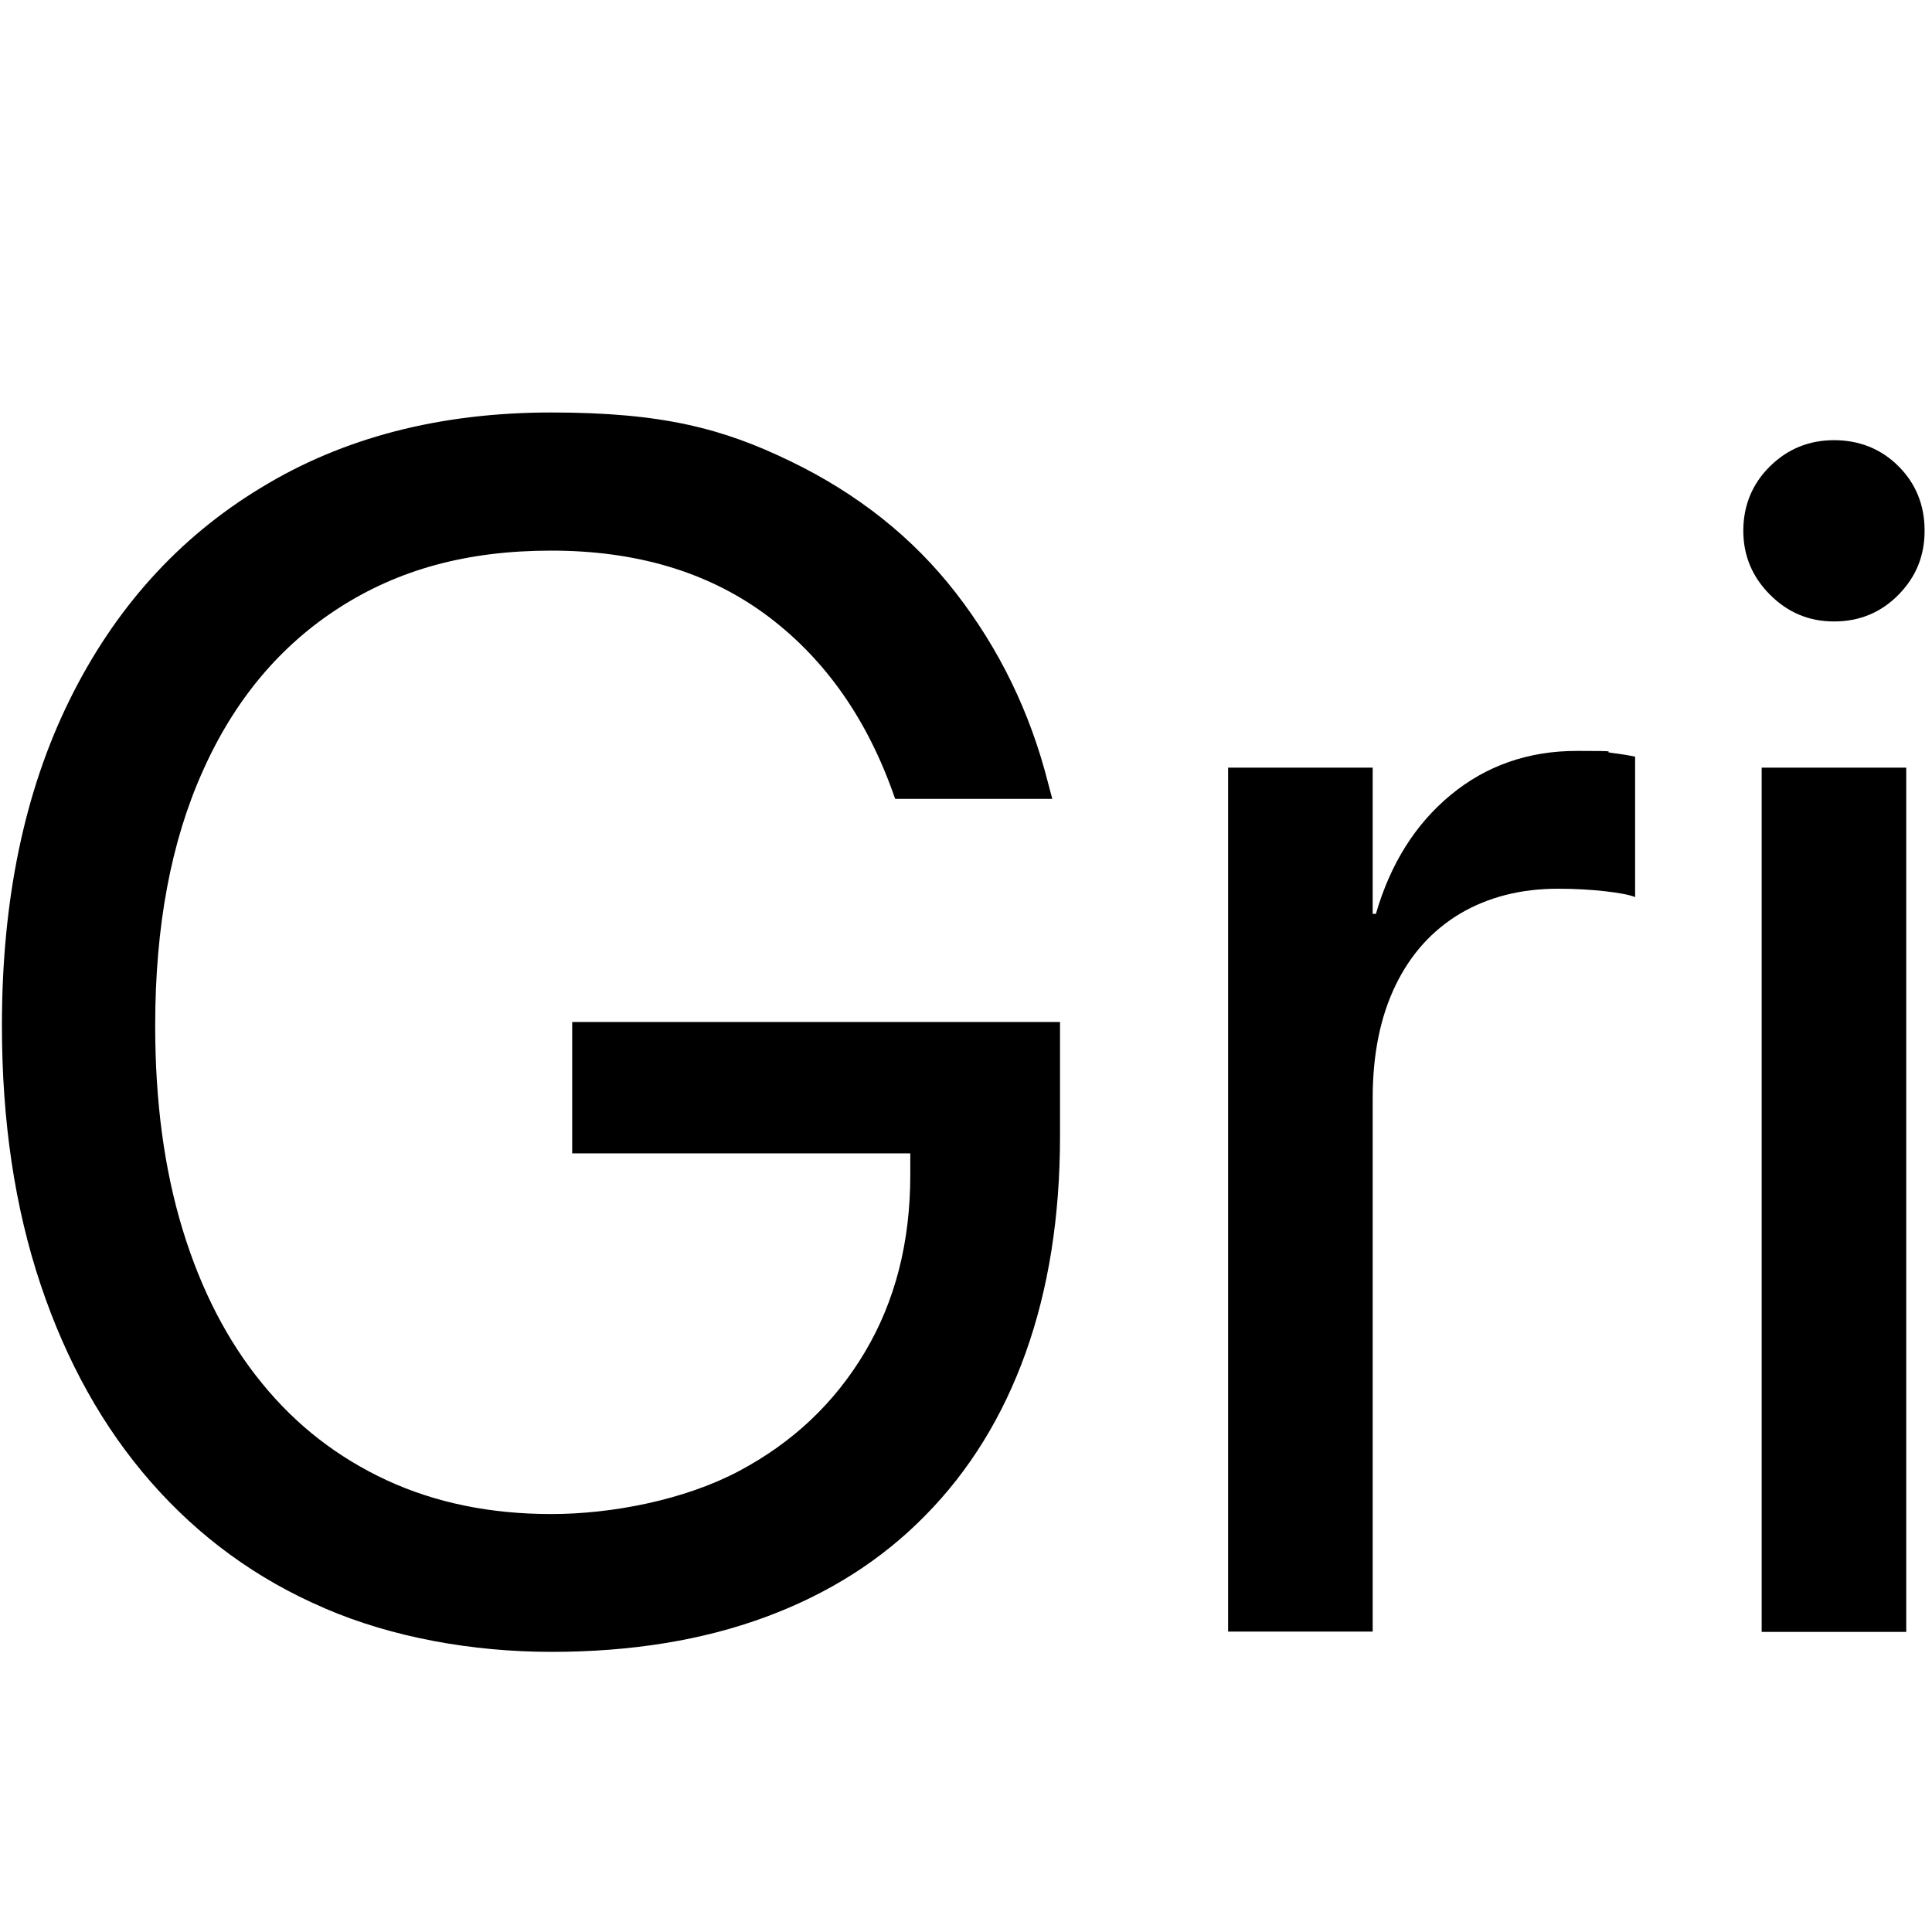
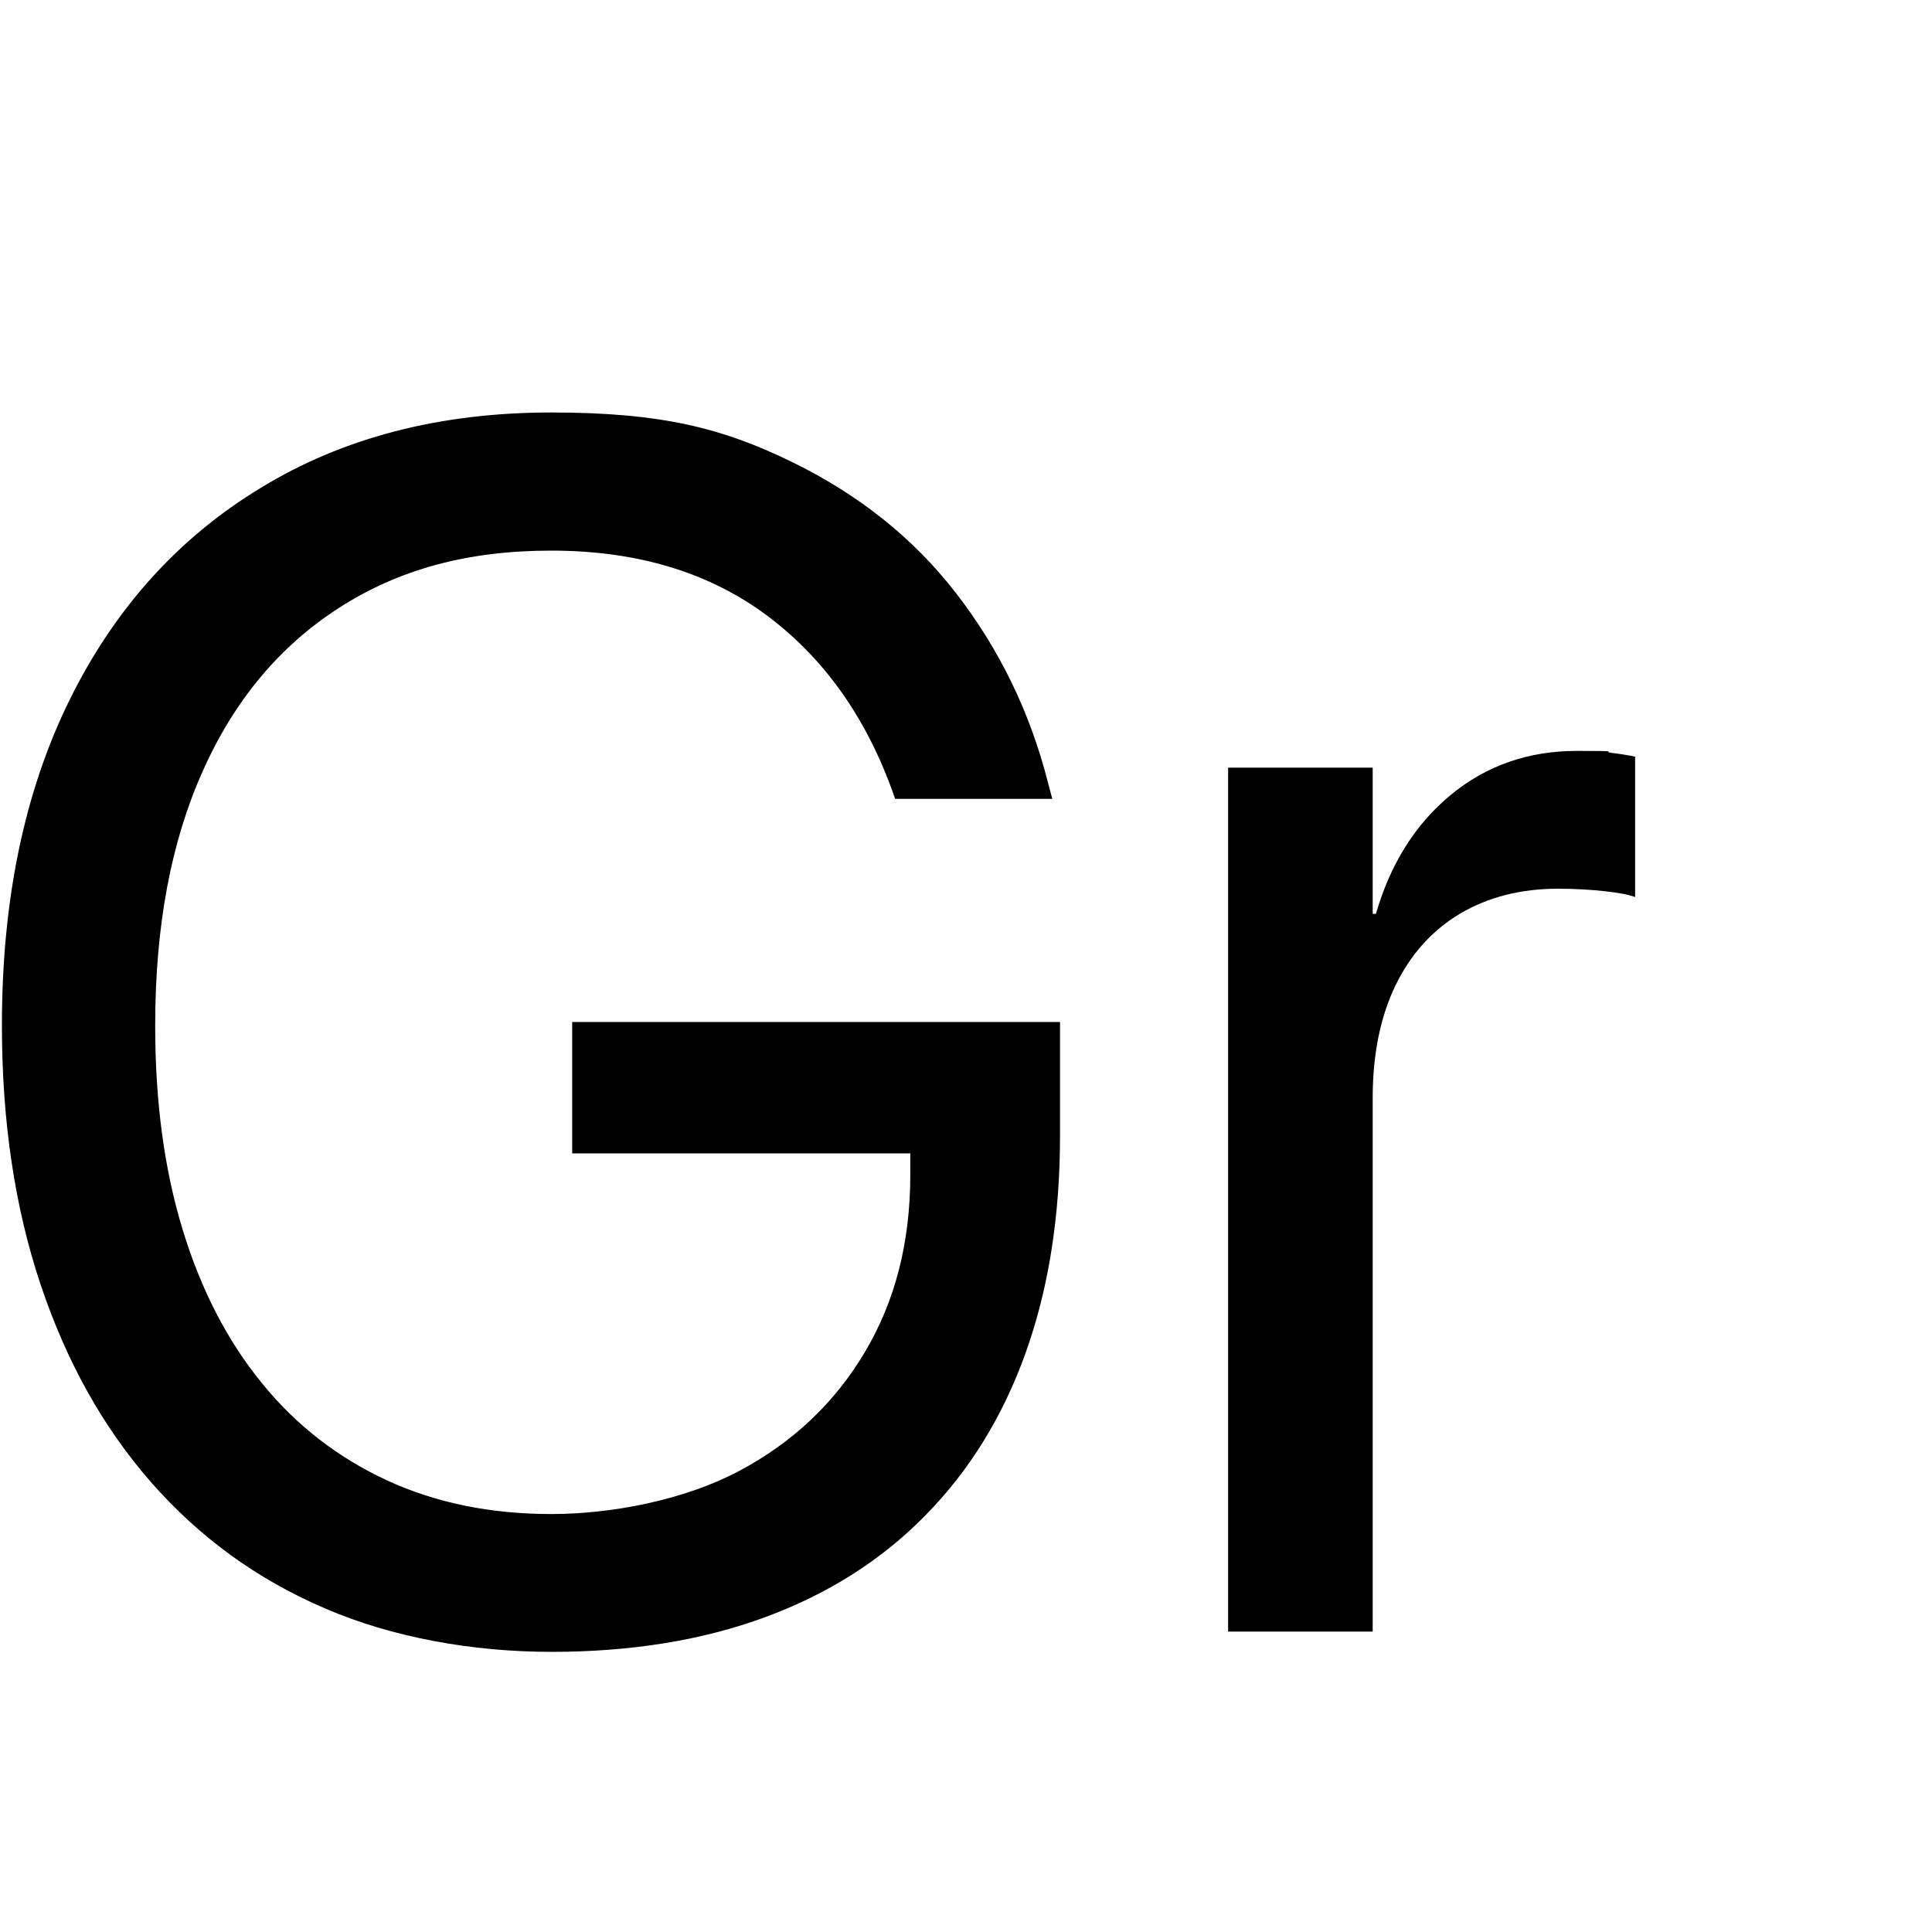
<svg xmlns="http://www.w3.org/2000/svg" id="_Слой_1" version="1.1" viewBox="0 0 600 600">
  <path d="M100.7,499.4c-21-9-38.9-22.1-53.8-39.1-14.9-17-26.3-37.5-34.3-61.4-8-23.9-12-50.7-12-80.3v-.3c0-38.9,7-72.5,21-100.9,14-28.4,33.8-50.4,59.4-65.9,25.5-15.6,55.6-23.4,90.2-23.4s53.3,5,74.2,15.1,38.1,23.7,51.5,41,23,36.9,28.6,59l1.3,4.9h-48.8l-1-2.8c-8.6-23.6-21.9-41.8-39.7-54.8-17.9-13-39.9-19.5-66.1-19.5s-47.4,5.9-65.8,17.7c-18.4,11.8-32.6,28.7-42.4,50.7-9.9,22-14.8,48.3-14.8,79v.3c0,23.4,2.8,44.4,8.5,63.1,5.7,18.7,13.9,34.6,24.6,47.7,10.7,13.2,23.7,23.2,38.8,30.2,15.1,7,32.2,10.5,51.1,10.5s41.4-4.4,58.2-13.3c16.8-8.9,29.8-21.2,39.2-37,9.4-15.8,14.1-34.1,14.1-55v-6.7h-105v-40.8h151.5v35.4c0,25.1-3.6,47.6-10.7,67.4-7.1,19.8-17.5,36.6-31.1,50.4-13.6,13.9-30.2,24.4-49.7,31.6-19.5,7.2-41.7,10.8-66.4,10.8s-49.5-4.5-70.4-13.5Z" />
  <path d="M381.4,238.4h44.9v45.4h1c4.5-15.5,12.2-27.8,23.2-36.9,11-9.1,24.1-13.7,39.2-13.7s7.5.2,10.7.6c3.2.4,5.6.8,7.4,1.2v43.6c-1.7-.7-4.8-1.3-9.2-1.8s-9.3-.8-14.8-.8c-11.5,0-21.6,2.6-30.3,7.7-8.7,5.2-15.4,12.6-20.1,22.3-4.7,9.7-7.1,21.4-7.1,35v165.7h-44.9V238.4Z" />
-   <path d="M549.7,184.7c-5.5-5.5-8.3-12.1-8.3-19.9s2.8-14.6,8.3-20c5.5-5.4,12.1-8.1,19.9-8.1s14.6,2.7,20,8.1c5.4,5.4,8.1,12.1,8.1,20s-2.7,14.4-8.1,19.9c-5.4,5.5-12.1,8.3-20,8.3s-14.4-2.8-19.9-8.3ZM547.1,238.4h44.9v268.4h-44.9V238.4Z" />
</svg>